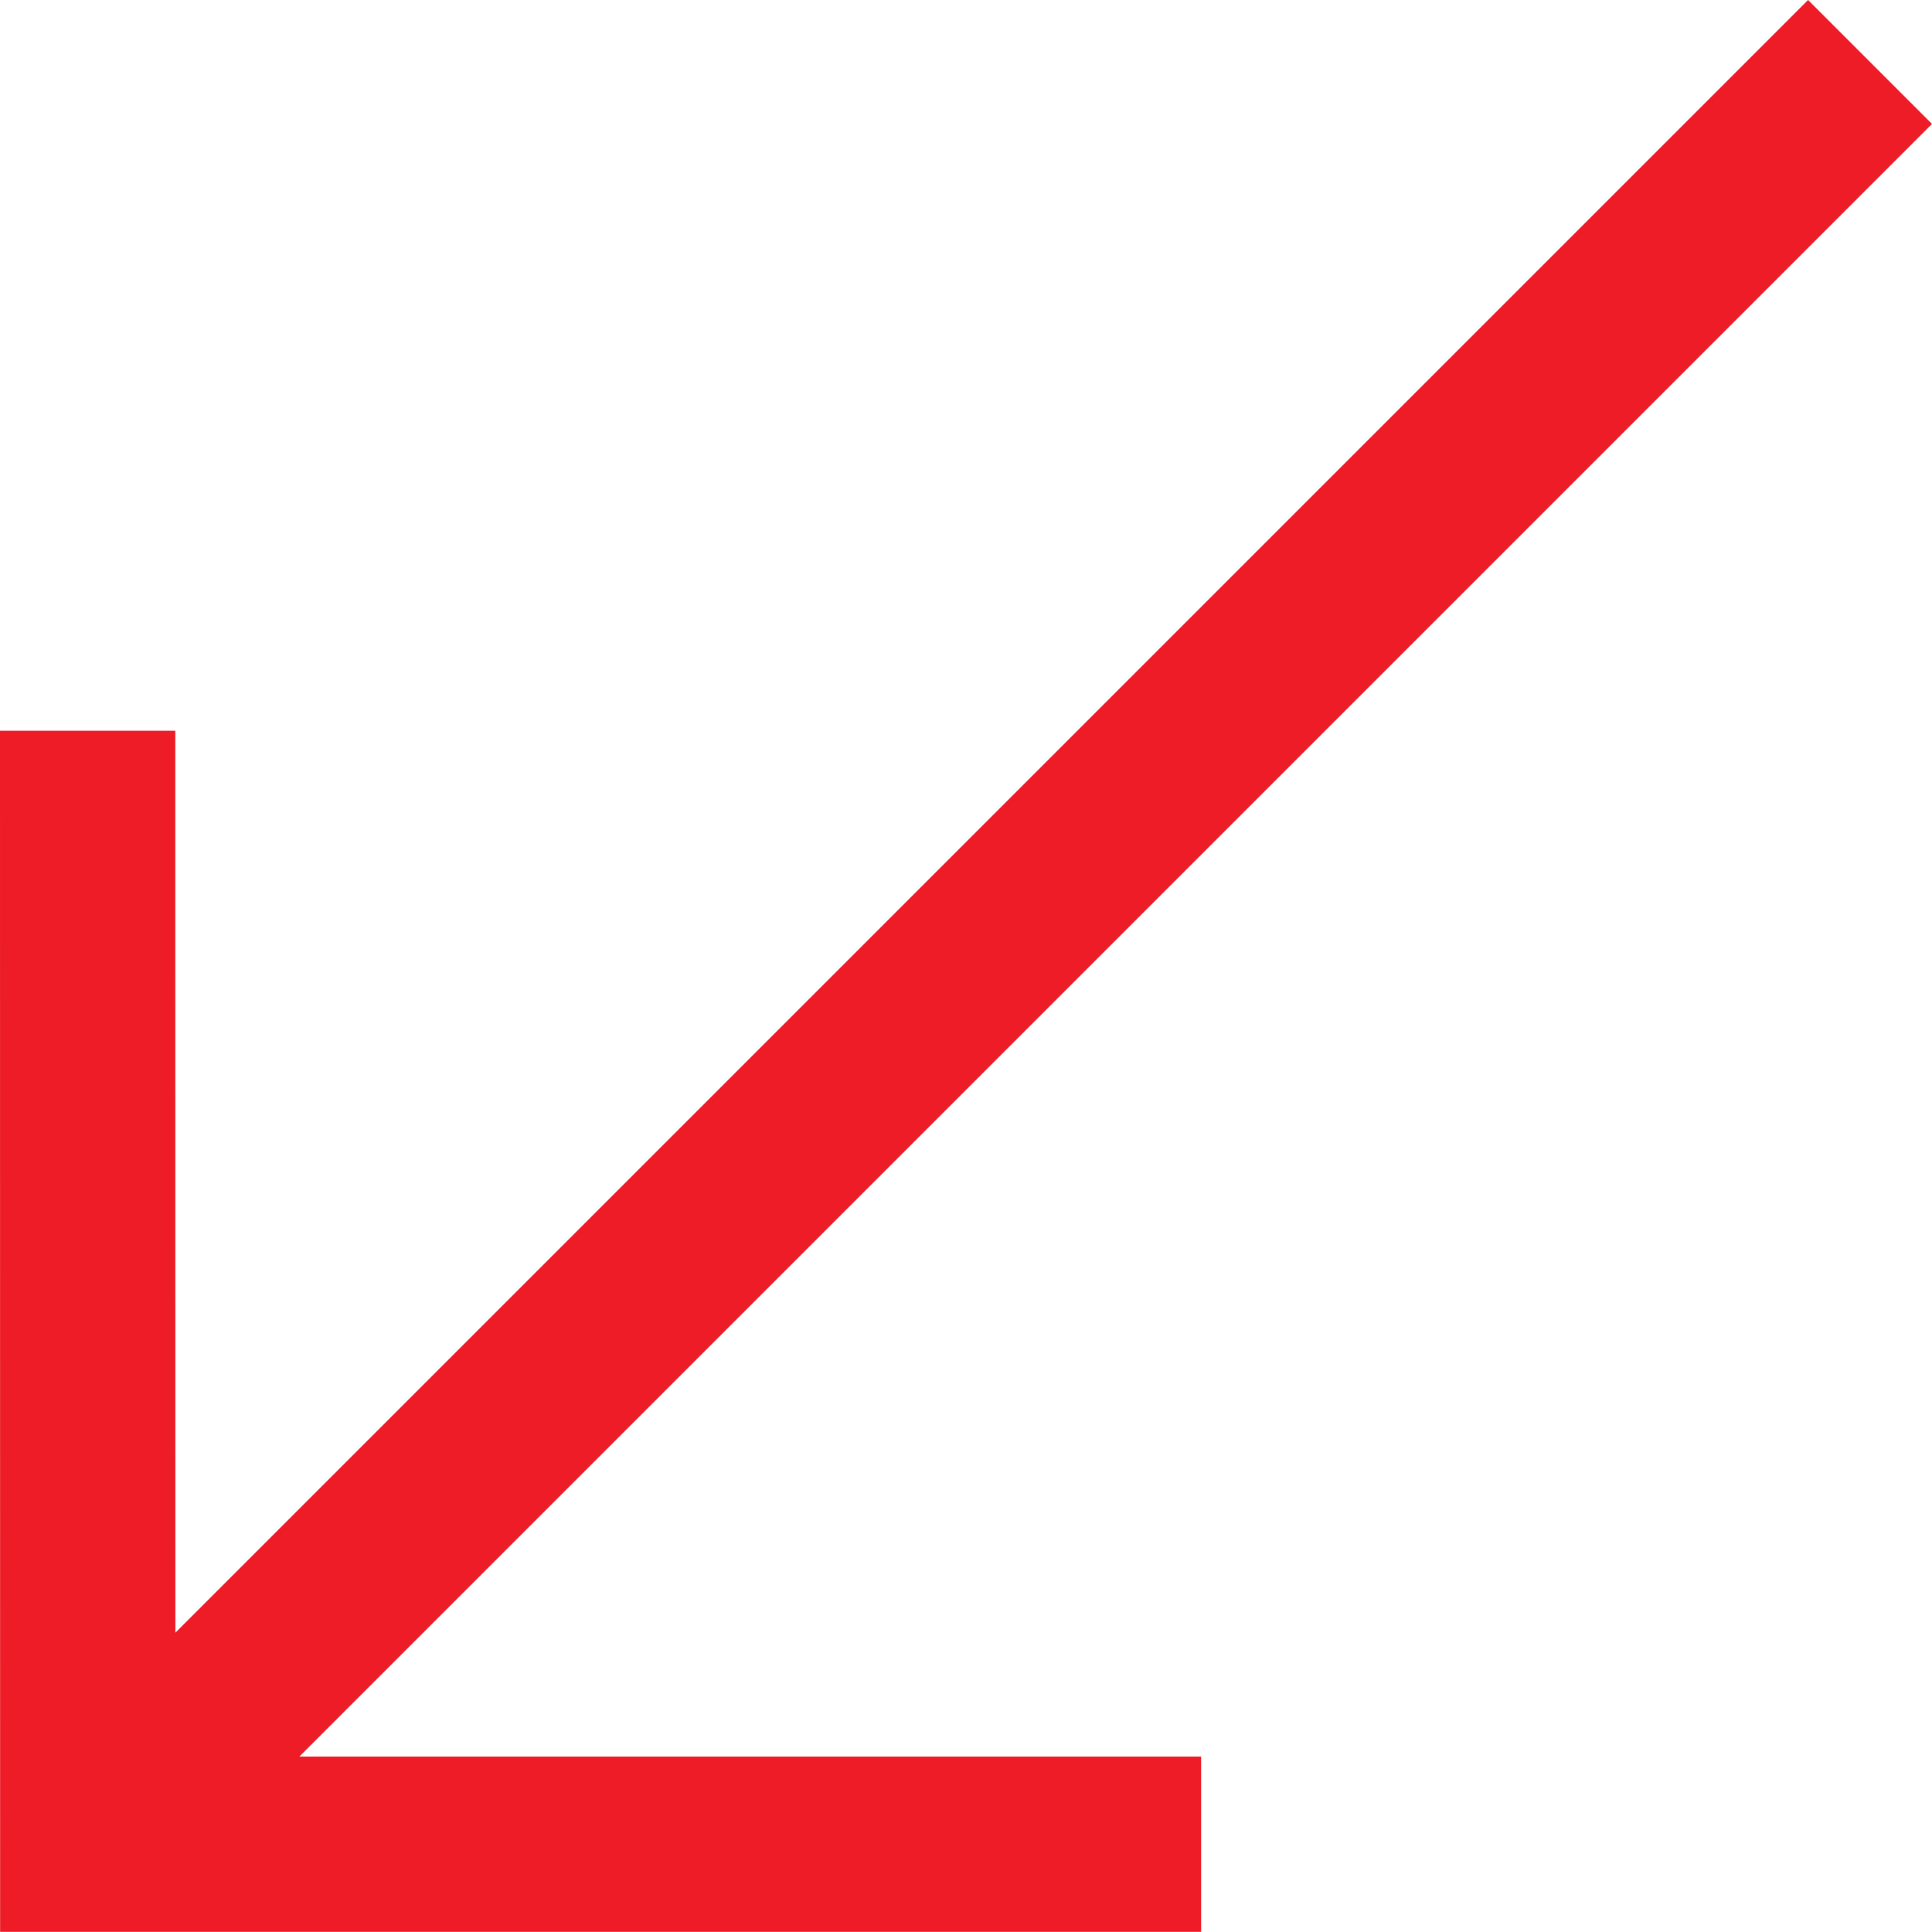
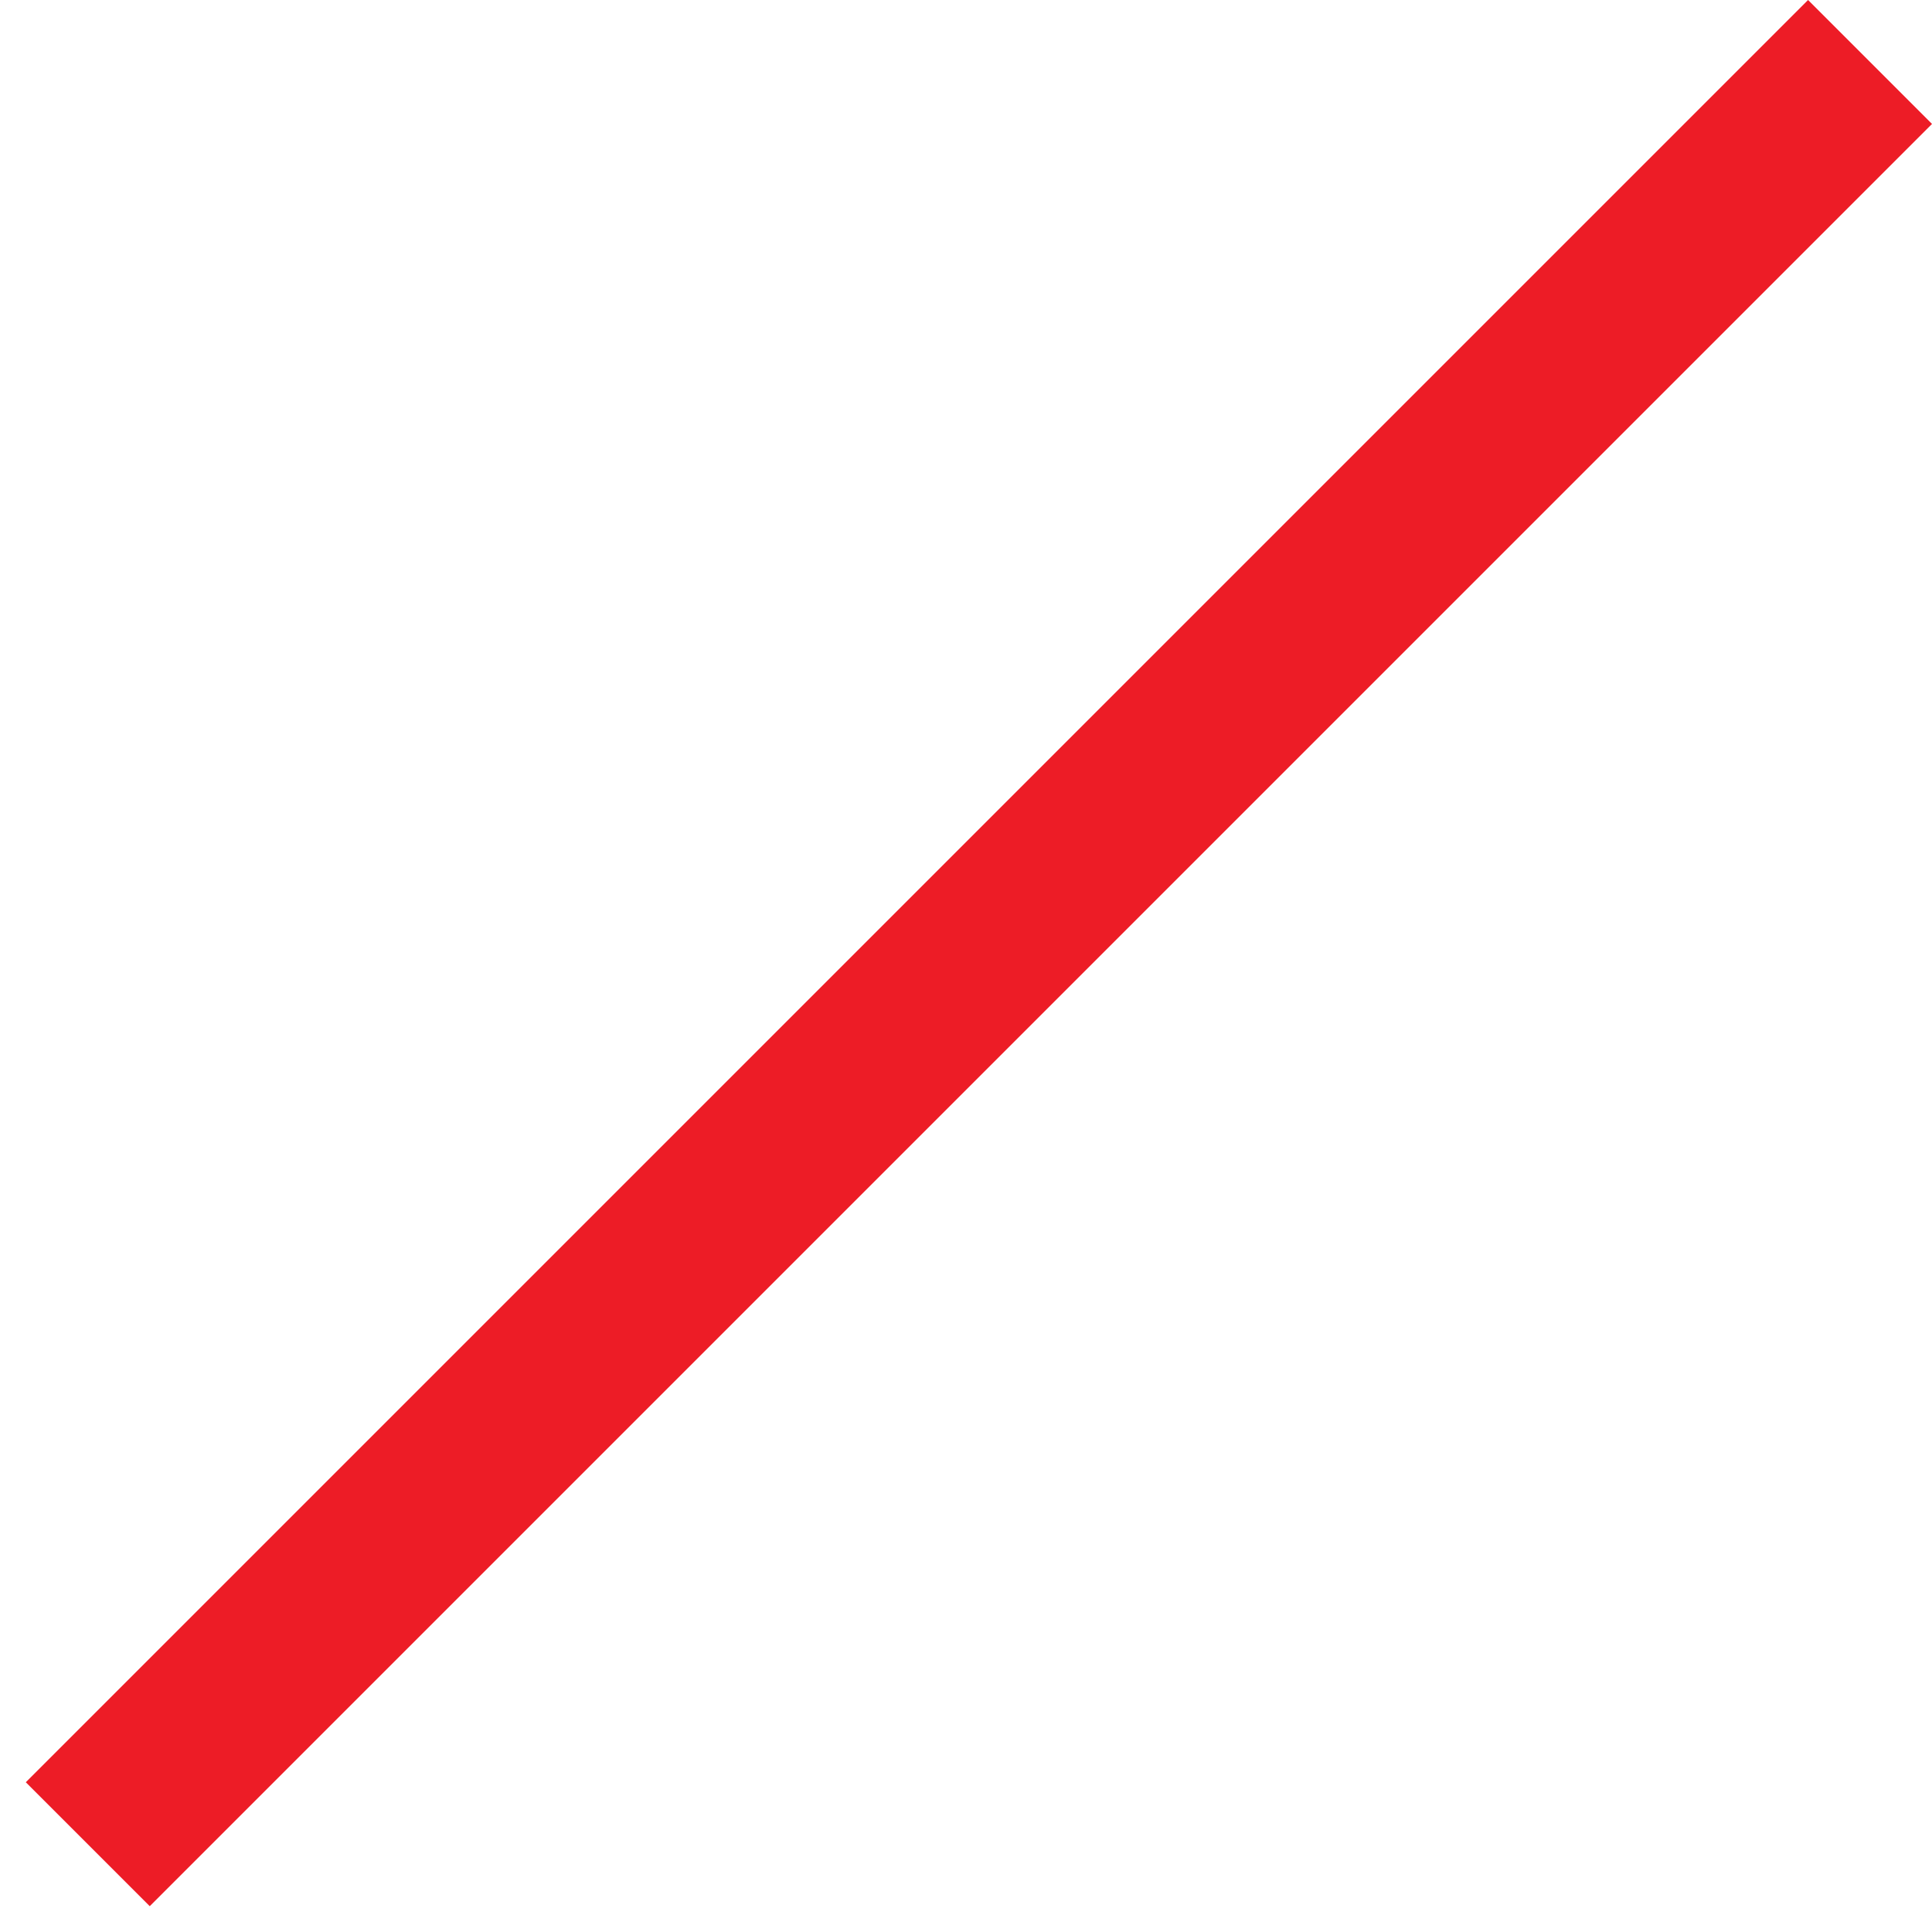
<svg xmlns="http://www.w3.org/2000/svg" id="Layer_1" data-name="Layer 1" viewBox="0 0 88.171 88.164">
  <defs>
    <style>
      .cls-1 {
        fill: none;
        stroke: #ed1c26;
        stroke-miterlimit: 10;
        stroke-width: 8px;
      }
    </style>
  </defs>
  <line class="cls-1" x1="85.343" y1="2.828" x2="4.006" y2="84.165" />
-   <polyline class="cls-1" points="54.815 84.164 4.005 84.164 4 33.35" />
</svg>